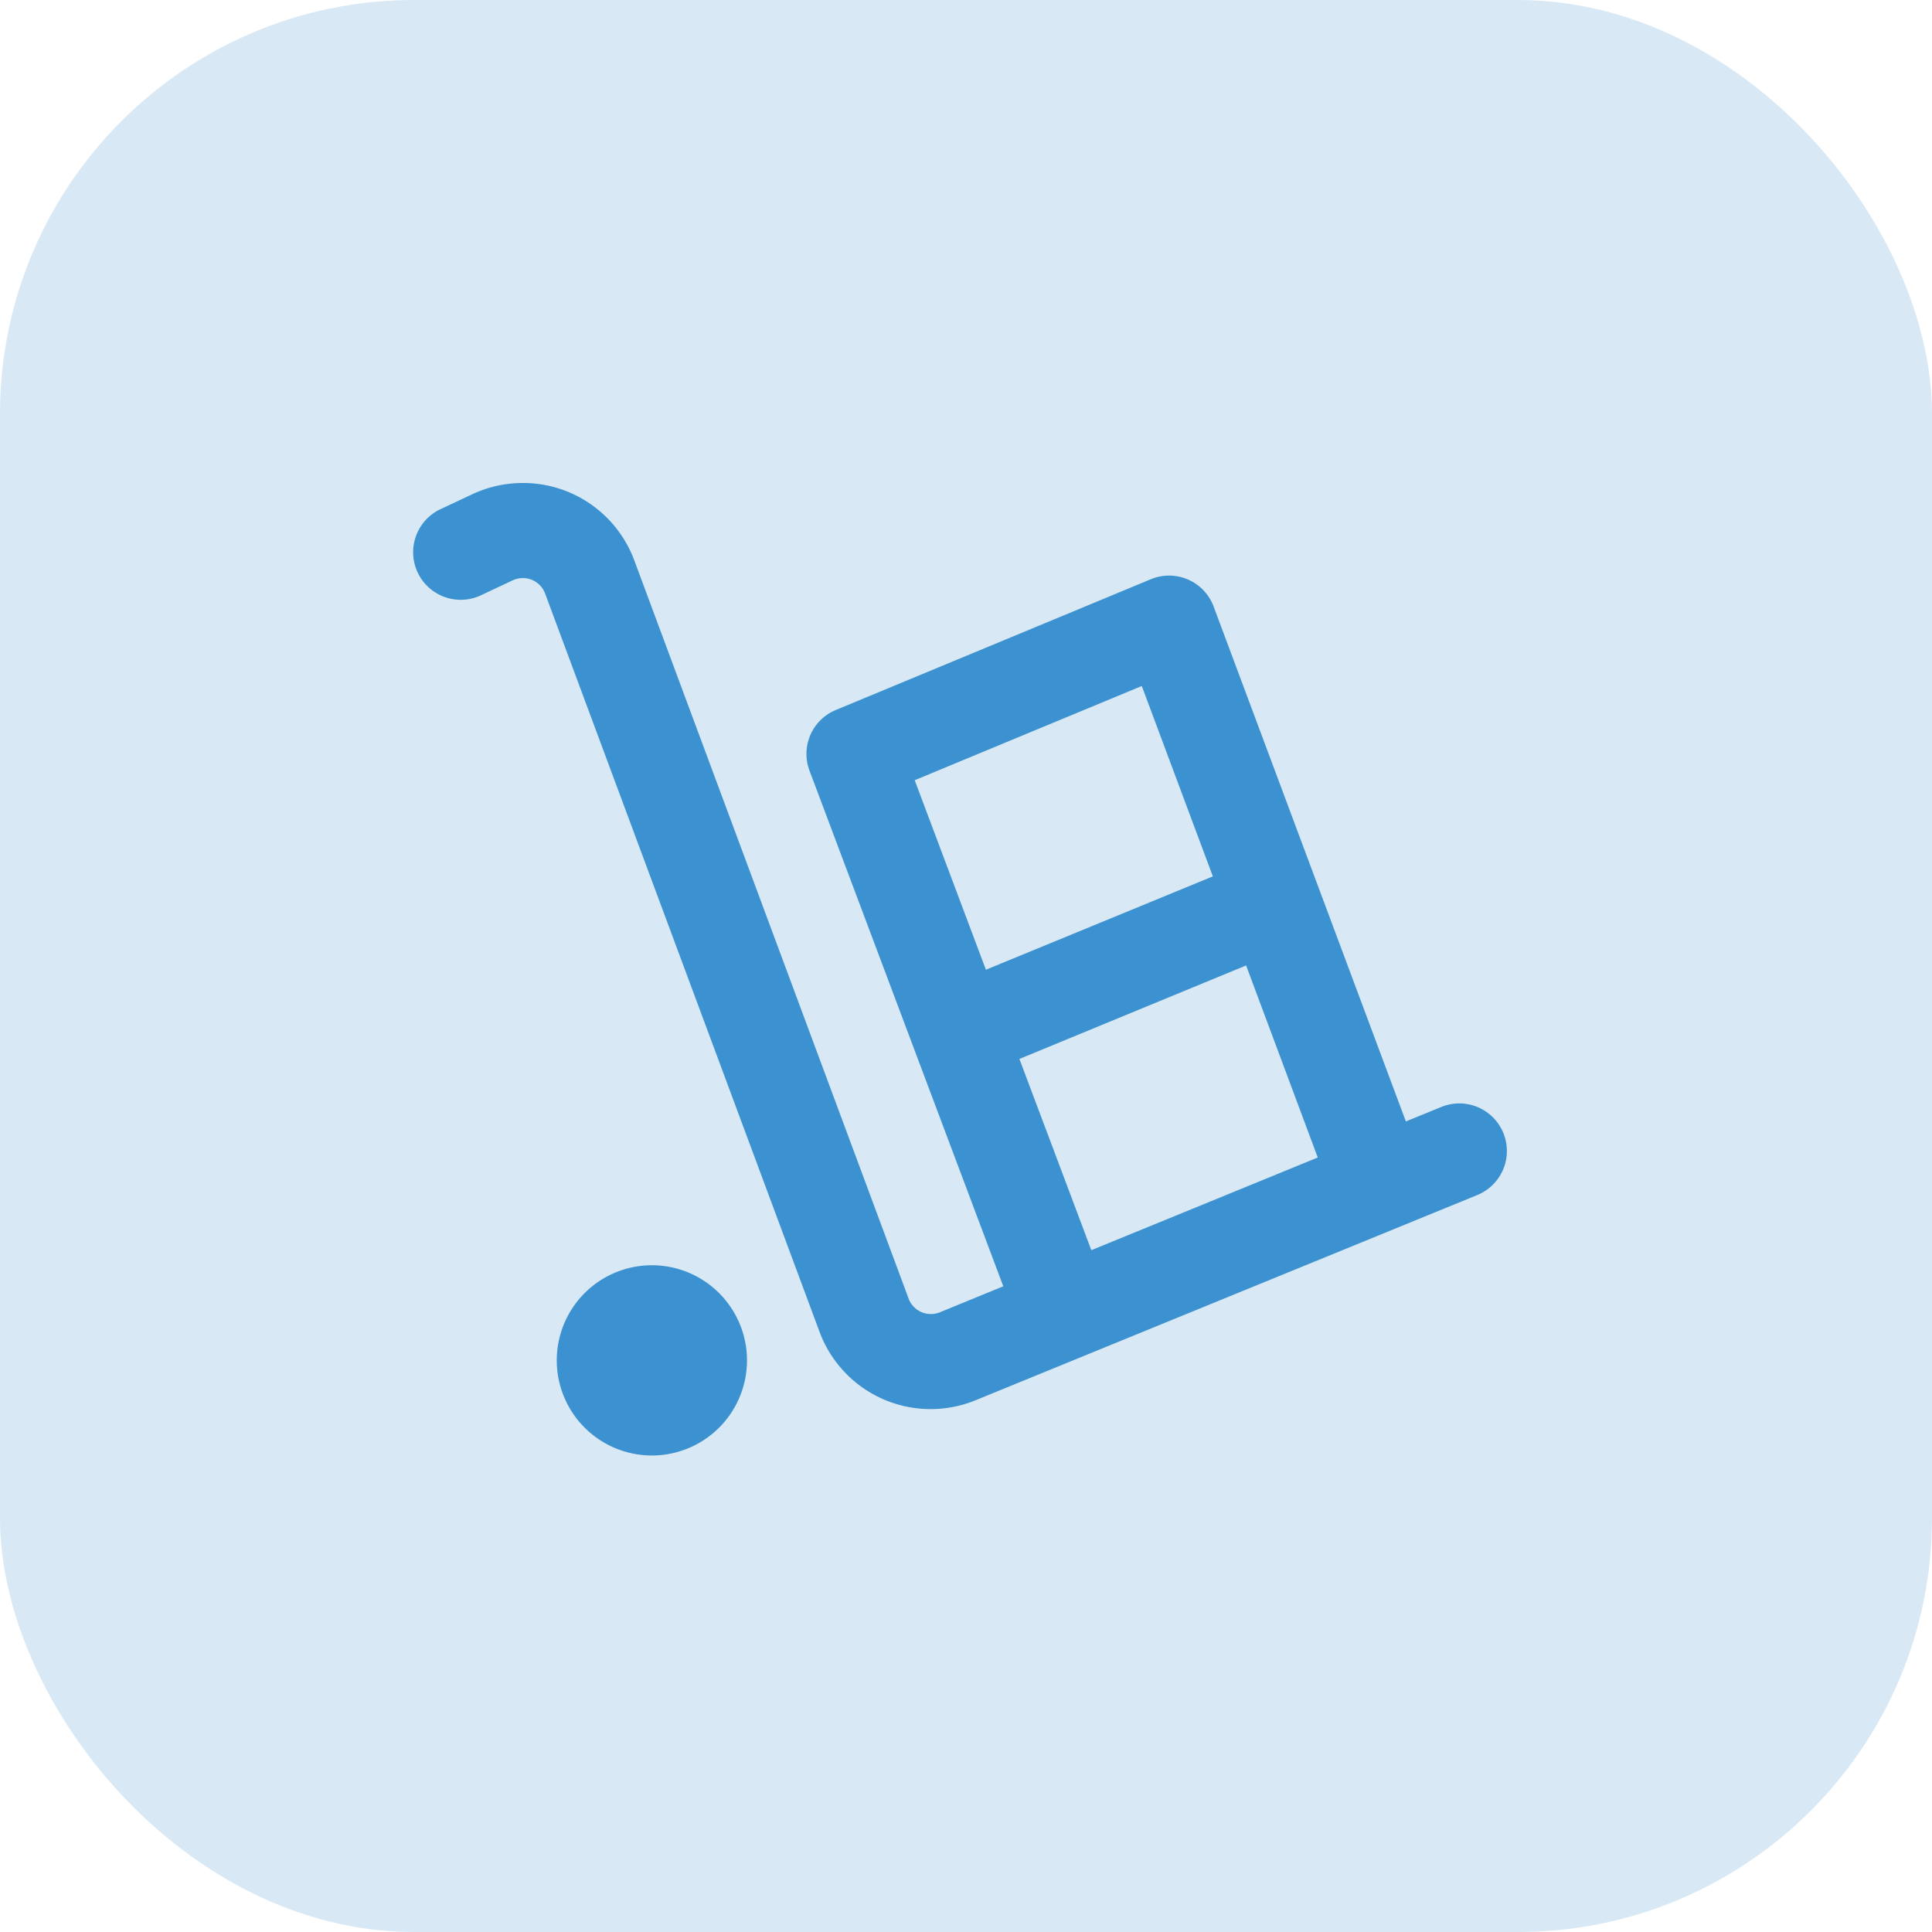
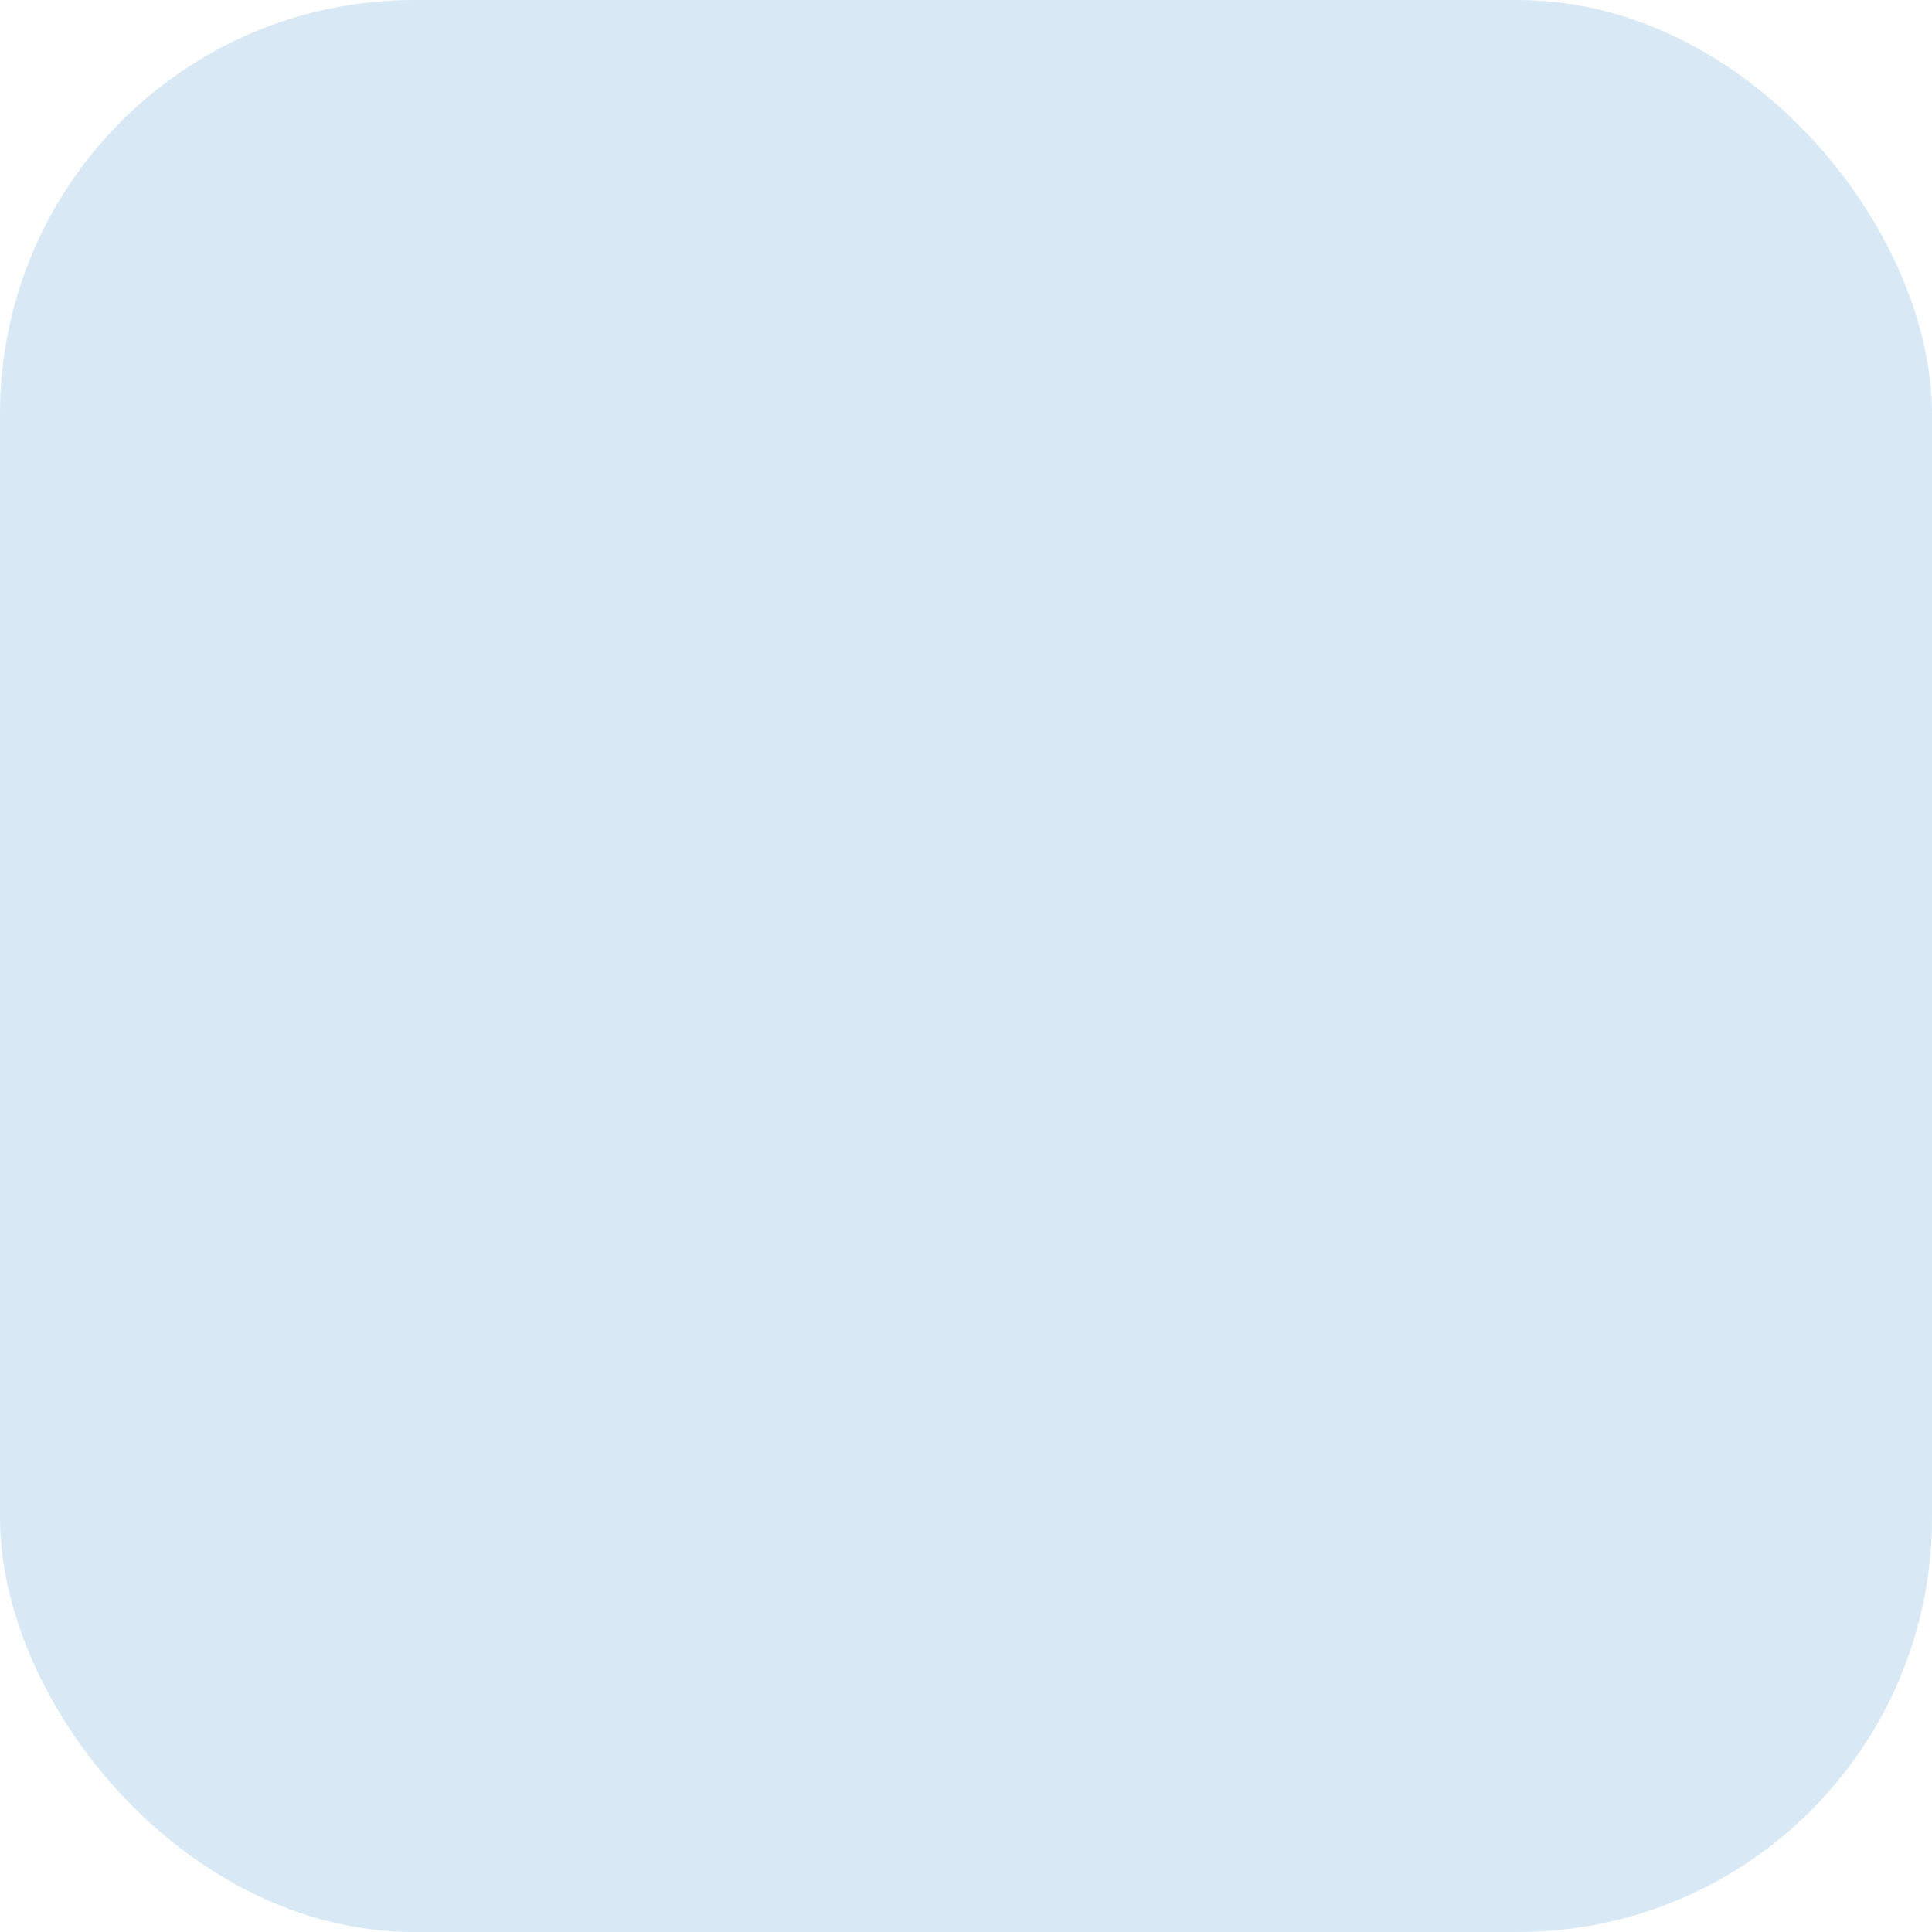
<svg xmlns="http://www.w3.org/2000/svg" id="Cargo" width="56" height="56" viewBox="0 0 56 56">
  <defs>
    <style> .cls-1 { fill: rgba(60,146,208,0.2); } .cls-2 { fill: #3c92d0; } </style>
  </defs>
  <g id="Group_9519" data-name="Group 9519" transform="translate(-547 -322)">
    <rect id="Rectangle_3092" data-name="Rectangle 3092" class="cls-1" width="56" height="56" rx="12" transform="translate(547 322)" />
  </g>
-   <path id="icons8-trolley" class="cls-2" d="M13.062,12.107a3.446,3.446,0,0,0-1.377.326l-.894.42a1.379,1.379,0,1,0,1.174,2.495l.894-.42a.688.688,0,0,1,.94.384L21.749,36.7a3.435,3.435,0,0,0,4.534,1.99l14.549-5.951a1.379,1.379,0,0,0-1.043-2.553l-1.041.425L33.176,15.687a1.379,1.379,0,0,0-1.82-.792l-9.133,3.791a1.377,1.377,0,0,0-.761,1.758L27.079,35.39l-1.838.753a.693.693,0,0,1-.539-.007.684.684,0,0,1-.368-.392L16.384,14.351a3.438,3.438,0,0,0-3.321-2.244ZM31.093,17.99l2.06,5.518-6.578,2.706-2.064-5.493Zm3.024,8.1,2.077,5.567-6.563,2.686L27.546,28.8ZM16.893,34.78a2.757,2.757,0,1,0,2.757,2.757A2.757,2.757,0,0,0,16.893,34.78Z" transform="translate(2.002 1.894)" />
</svg>